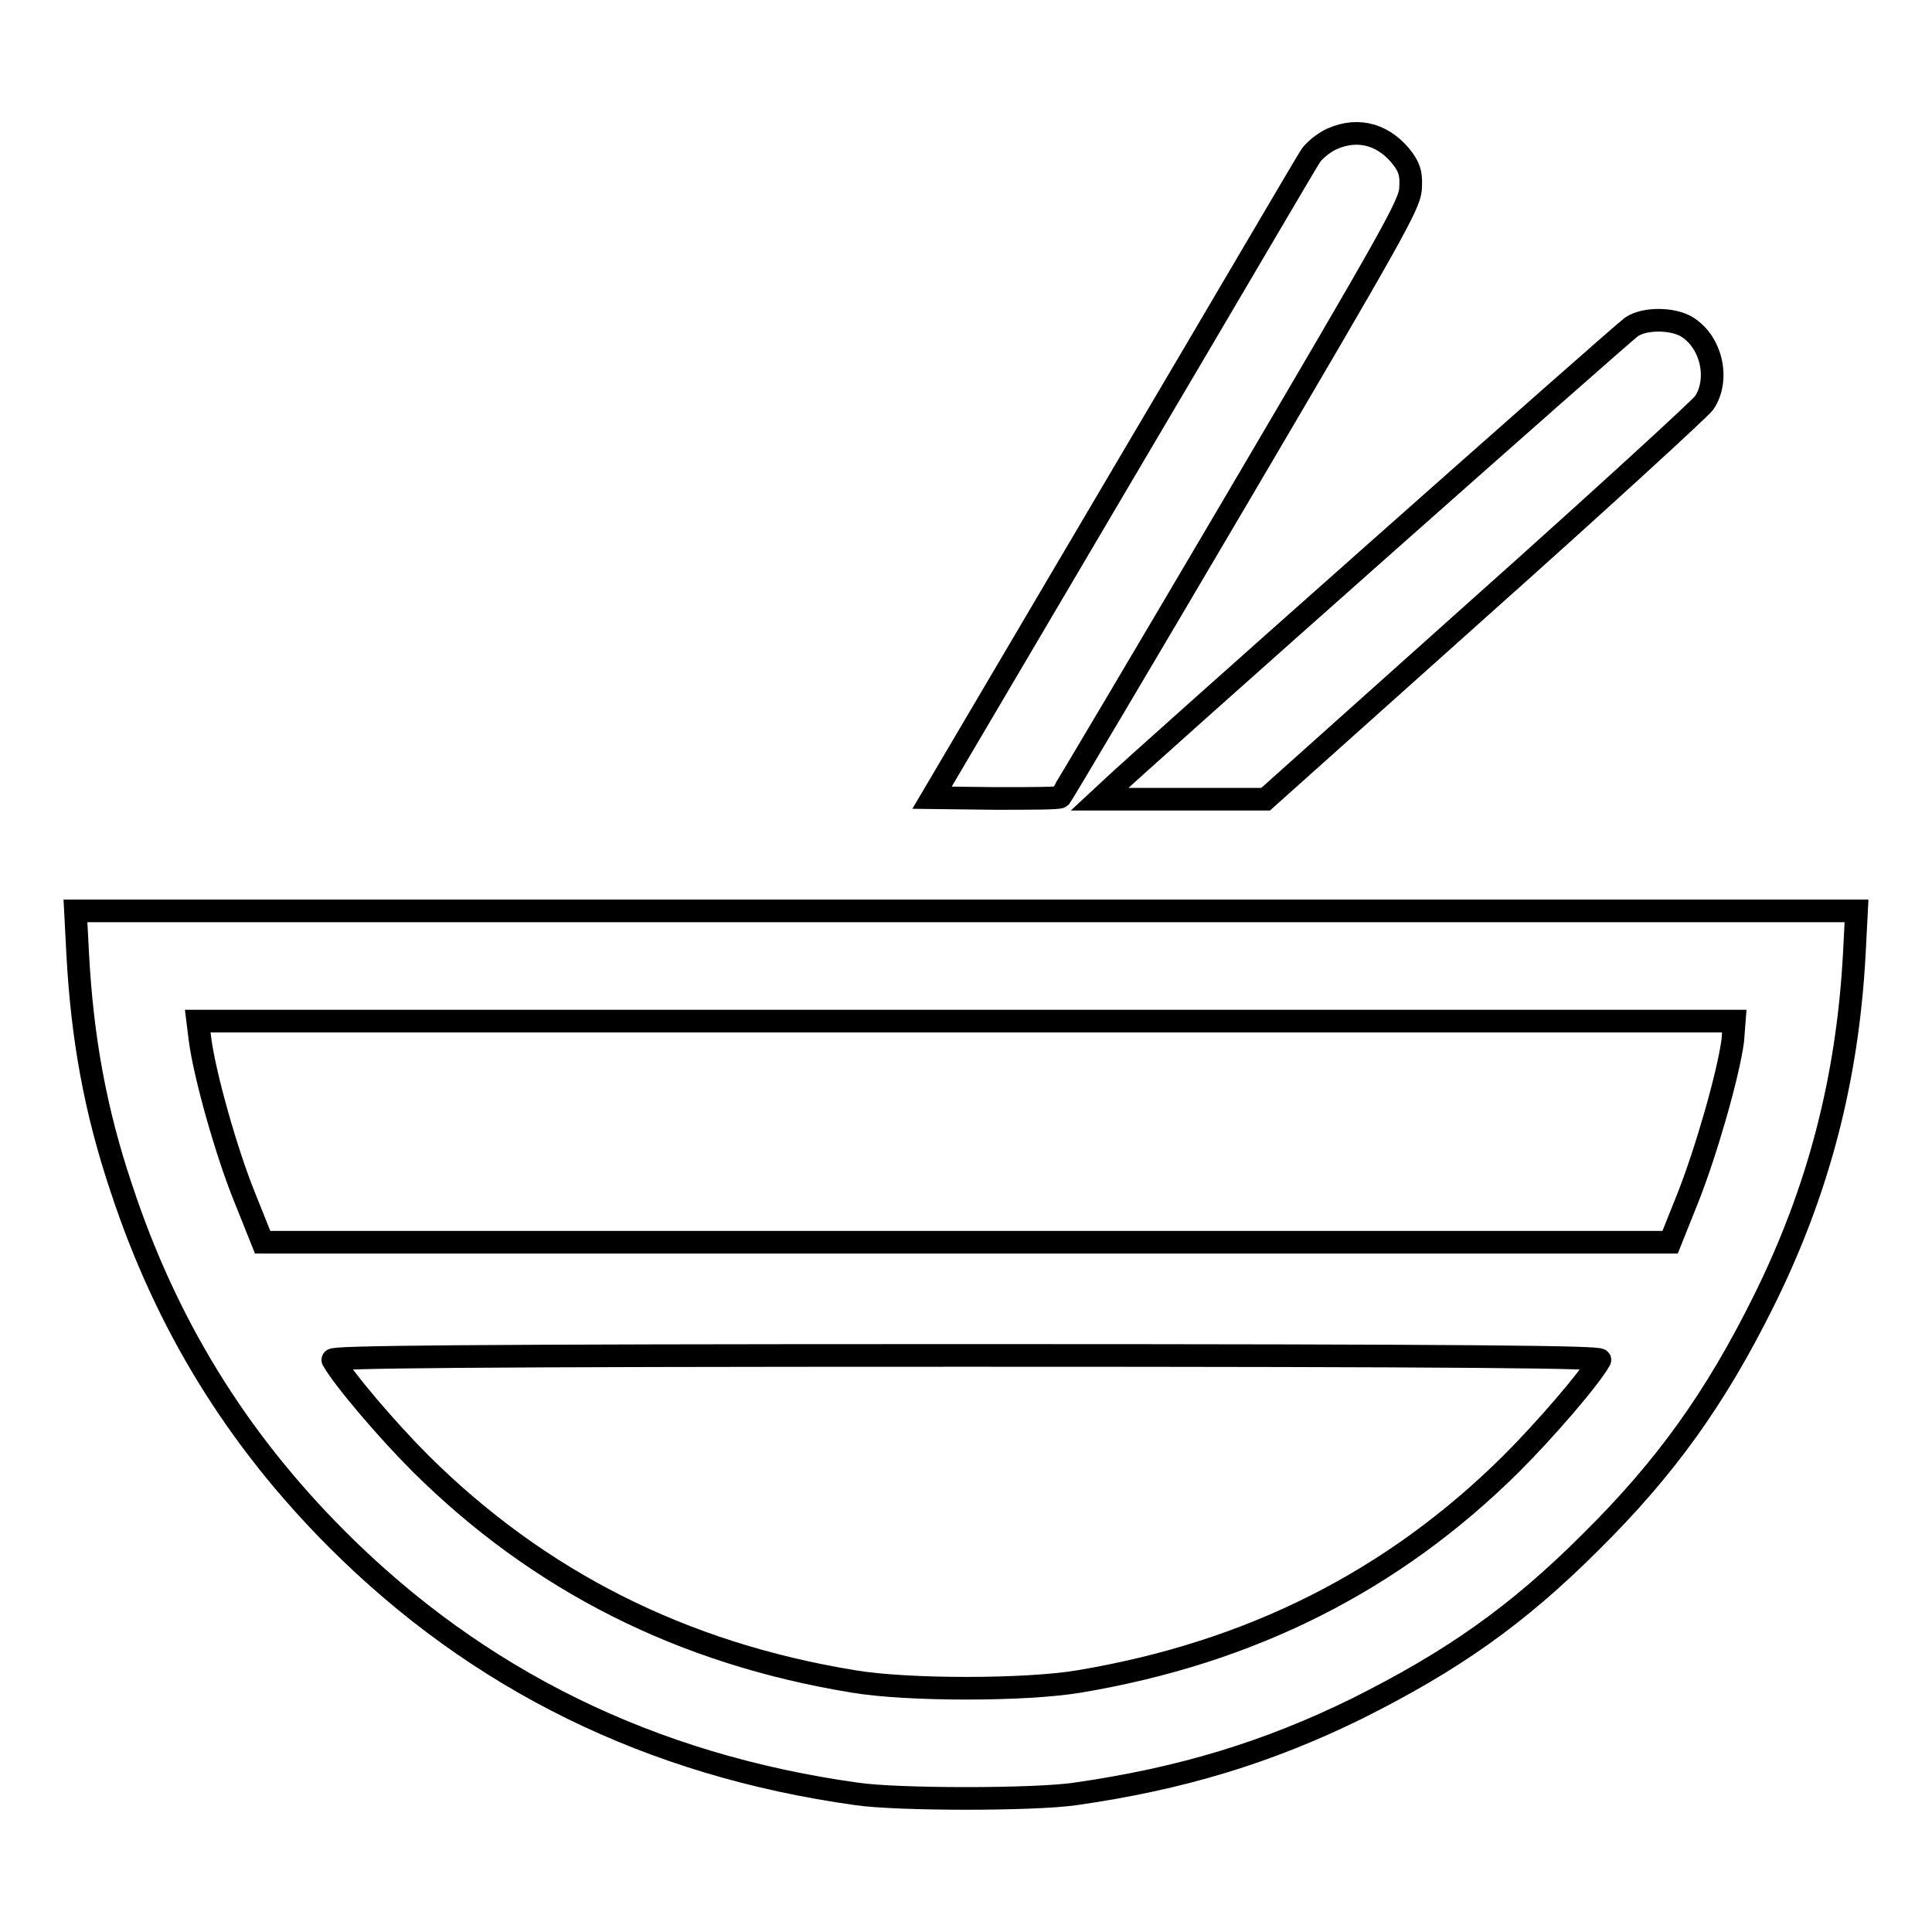
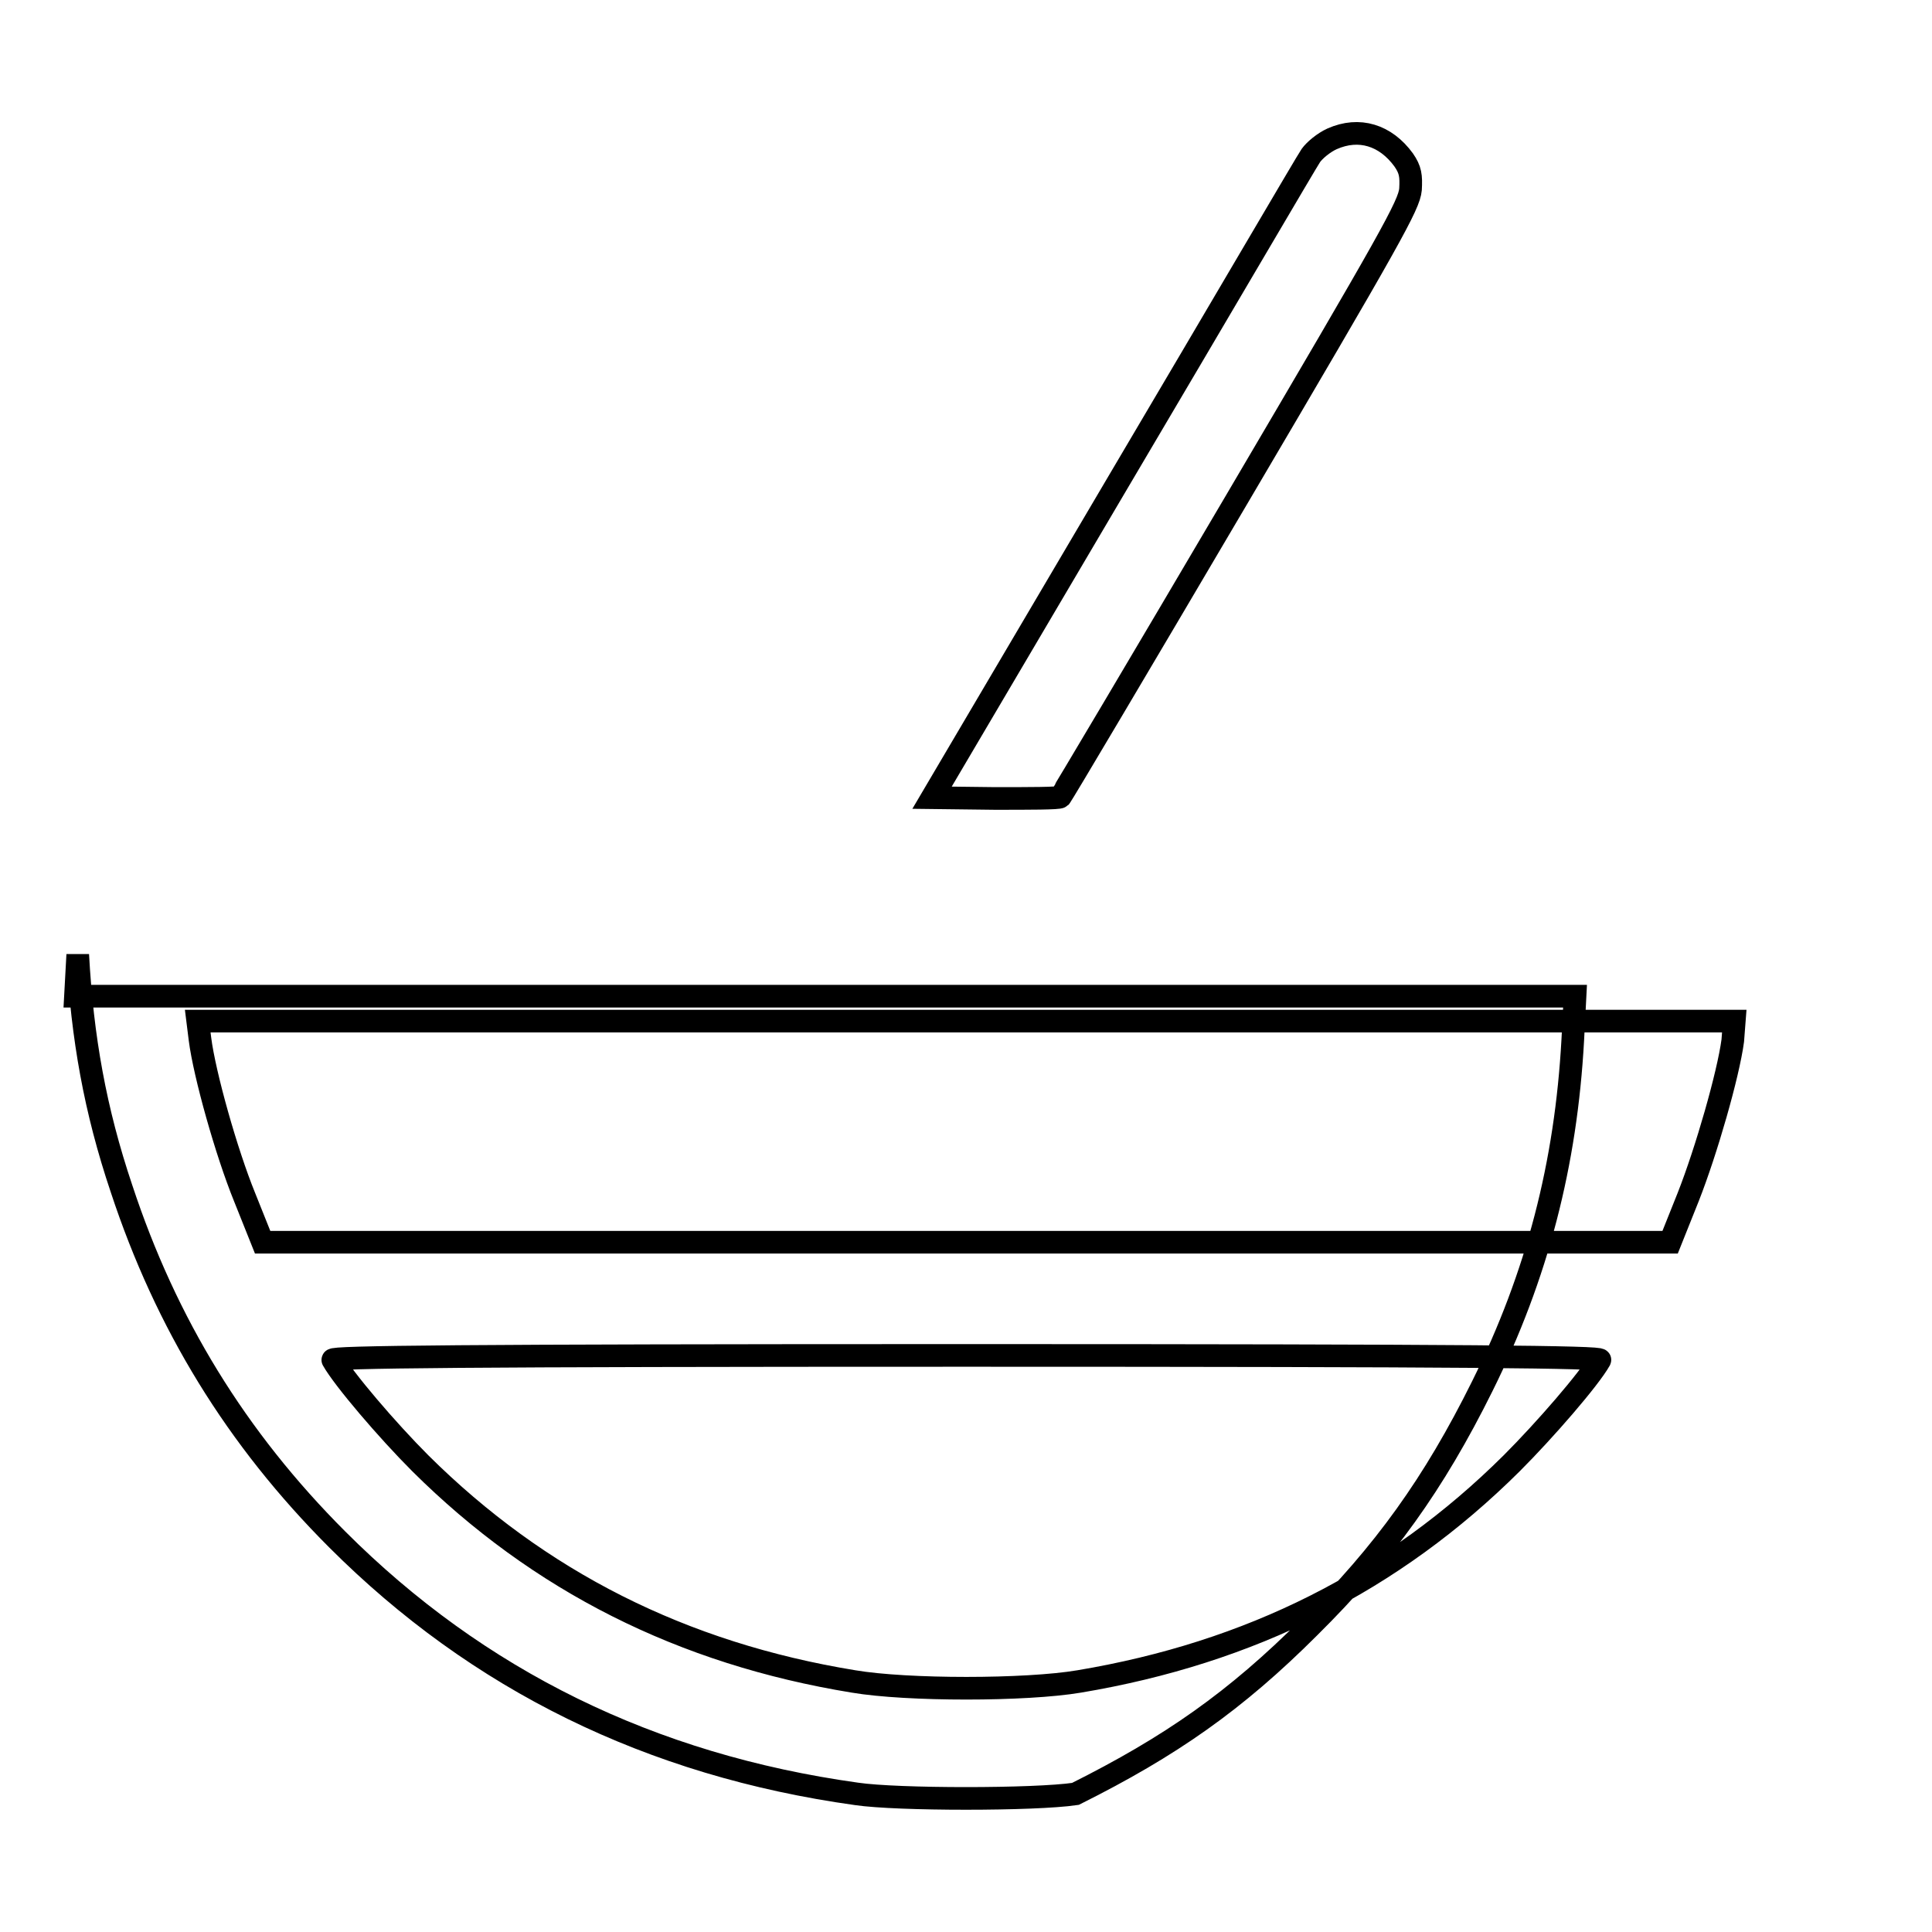
<svg xmlns="http://www.w3.org/2000/svg" version="1.1" x="0px" y="0px" viewBox="0 0 256 256" enable-background="new 0 0 256 256" xml:space="preserve">
  <g>
    <g>
      <g>
        <path stroke-width="3" fill-opacity="0" stroke="#000000" d="M176.5,18.4c-1.1,0.5-2.3,1.5-2.8,2.2c-0.5,0.7-11.9,20.2-25.5,43.2l-24.7,41.9l8.3,0.1c4.6,0,8.5,0,8.7-0.2c0.2-0.2,10.7-17.9,23.3-39.3c20.6-35,22.9-39.1,23.1-41.2c0.1-1.8,0-2.6-0.9-3.9C183.6,17.9,180.1,16.8,176.5,18.4z" />
-         <path stroke-width="3" fill-opacity="0" stroke="#000000" d="M216.2,43.3c-1.2,0.8-65.7,58-69.1,61.3l-1.4,1.3l11,0h11l28.5-25.5c15.7-14,29-26.2,29.6-27c2.1-3.1,1-8.1-2.3-10.1C221.7,42.2,218,42.1,216.2,43.3z" />
-         <path stroke-width="3" fill-opacity="0" stroke="#000000" d="M10.3,126.5c0.6,11,2.3,20.6,5.8,31c5.9,17.9,15.2,33.1,28.6,46.5c18.6,18.6,41.5,29.9,68.8,33.7c5.4,0.8,23.6,0.8,29,0c14-2,25.5-5.5,37.3-11.3c12.6-6.3,21.2-12.3,31-22.1c9.9-9.8,16.5-19,22.9-31.9c7.3-14.7,11.1-29.5,12-45.9l0.3-5.8H128H10L10.3,126.5z M229.6,137.9c-0.6,4.5-3.5,14.6-5.9,20.7l-2.4,6H128H34.8l-2.4-6c-2.4-5.9-5.3-16.2-5.9-20.9l-0.3-2.4H128h101.8L229.6,137.9z M212,180.2c-1.4,2.5-7.3,9.3-11.7,13.7c-15.7,15.6-34.6,25.1-57.3,28.9c-7.1,1.2-22.8,1.2-29.9,0c-22.7-3.7-41.7-13.3-57.4-28.9c-4.4-4.4-10.2-11.2-11.6-13.7c-0.3-0.4,16.7-0.6,84-0.6S212.2,179.8,212,180.2z" />
+         <path stroke-width="3" fill-opacity="0" stroke="#000000" d="M10.3,126.5c0.6,11,2.3,20.6,5.8,31c5.9,17.9,15.2,33.1,28.6,46.5c18.6,18.6,41.5,29.9,68.8,33.7c5.4,0.8,23.6,0.8,29,0c12.6-6.3,21.2-12.3,31-22.1c9.9-9.8,16.5-19,22.9-31.9c7.3-14.7,11.1-29.5,12-45.9l0.3-5.8H128H10L10.3,126.5z M229.6,137.9c-0.6,4.5-3.5,14.6-5.9,20.7l-2.4,6H128H34.8l-2.4-6c-2.4-5.9-5.3-16.2-5.9-20.9l-0.3-2.4H128h101.8L229.6,137.9z M212,180.2c-1.4,2.5-7.3,9.3-11.7,13.7c-15.7,15.6-34.6,25.1-57.3,28.9c-7.1,1.2-22.8,1.2-29.9,0c-22.7-3.7-41.7-13.3-57.4-28.9c-4.4-4.4-10.2-11.2-11.6-13.7c-0.3-0.4,16.7-0.6,84-0.6S212.2,179.8,212,180.2z" />
      </g>
    </g>
  </g>
</svg>